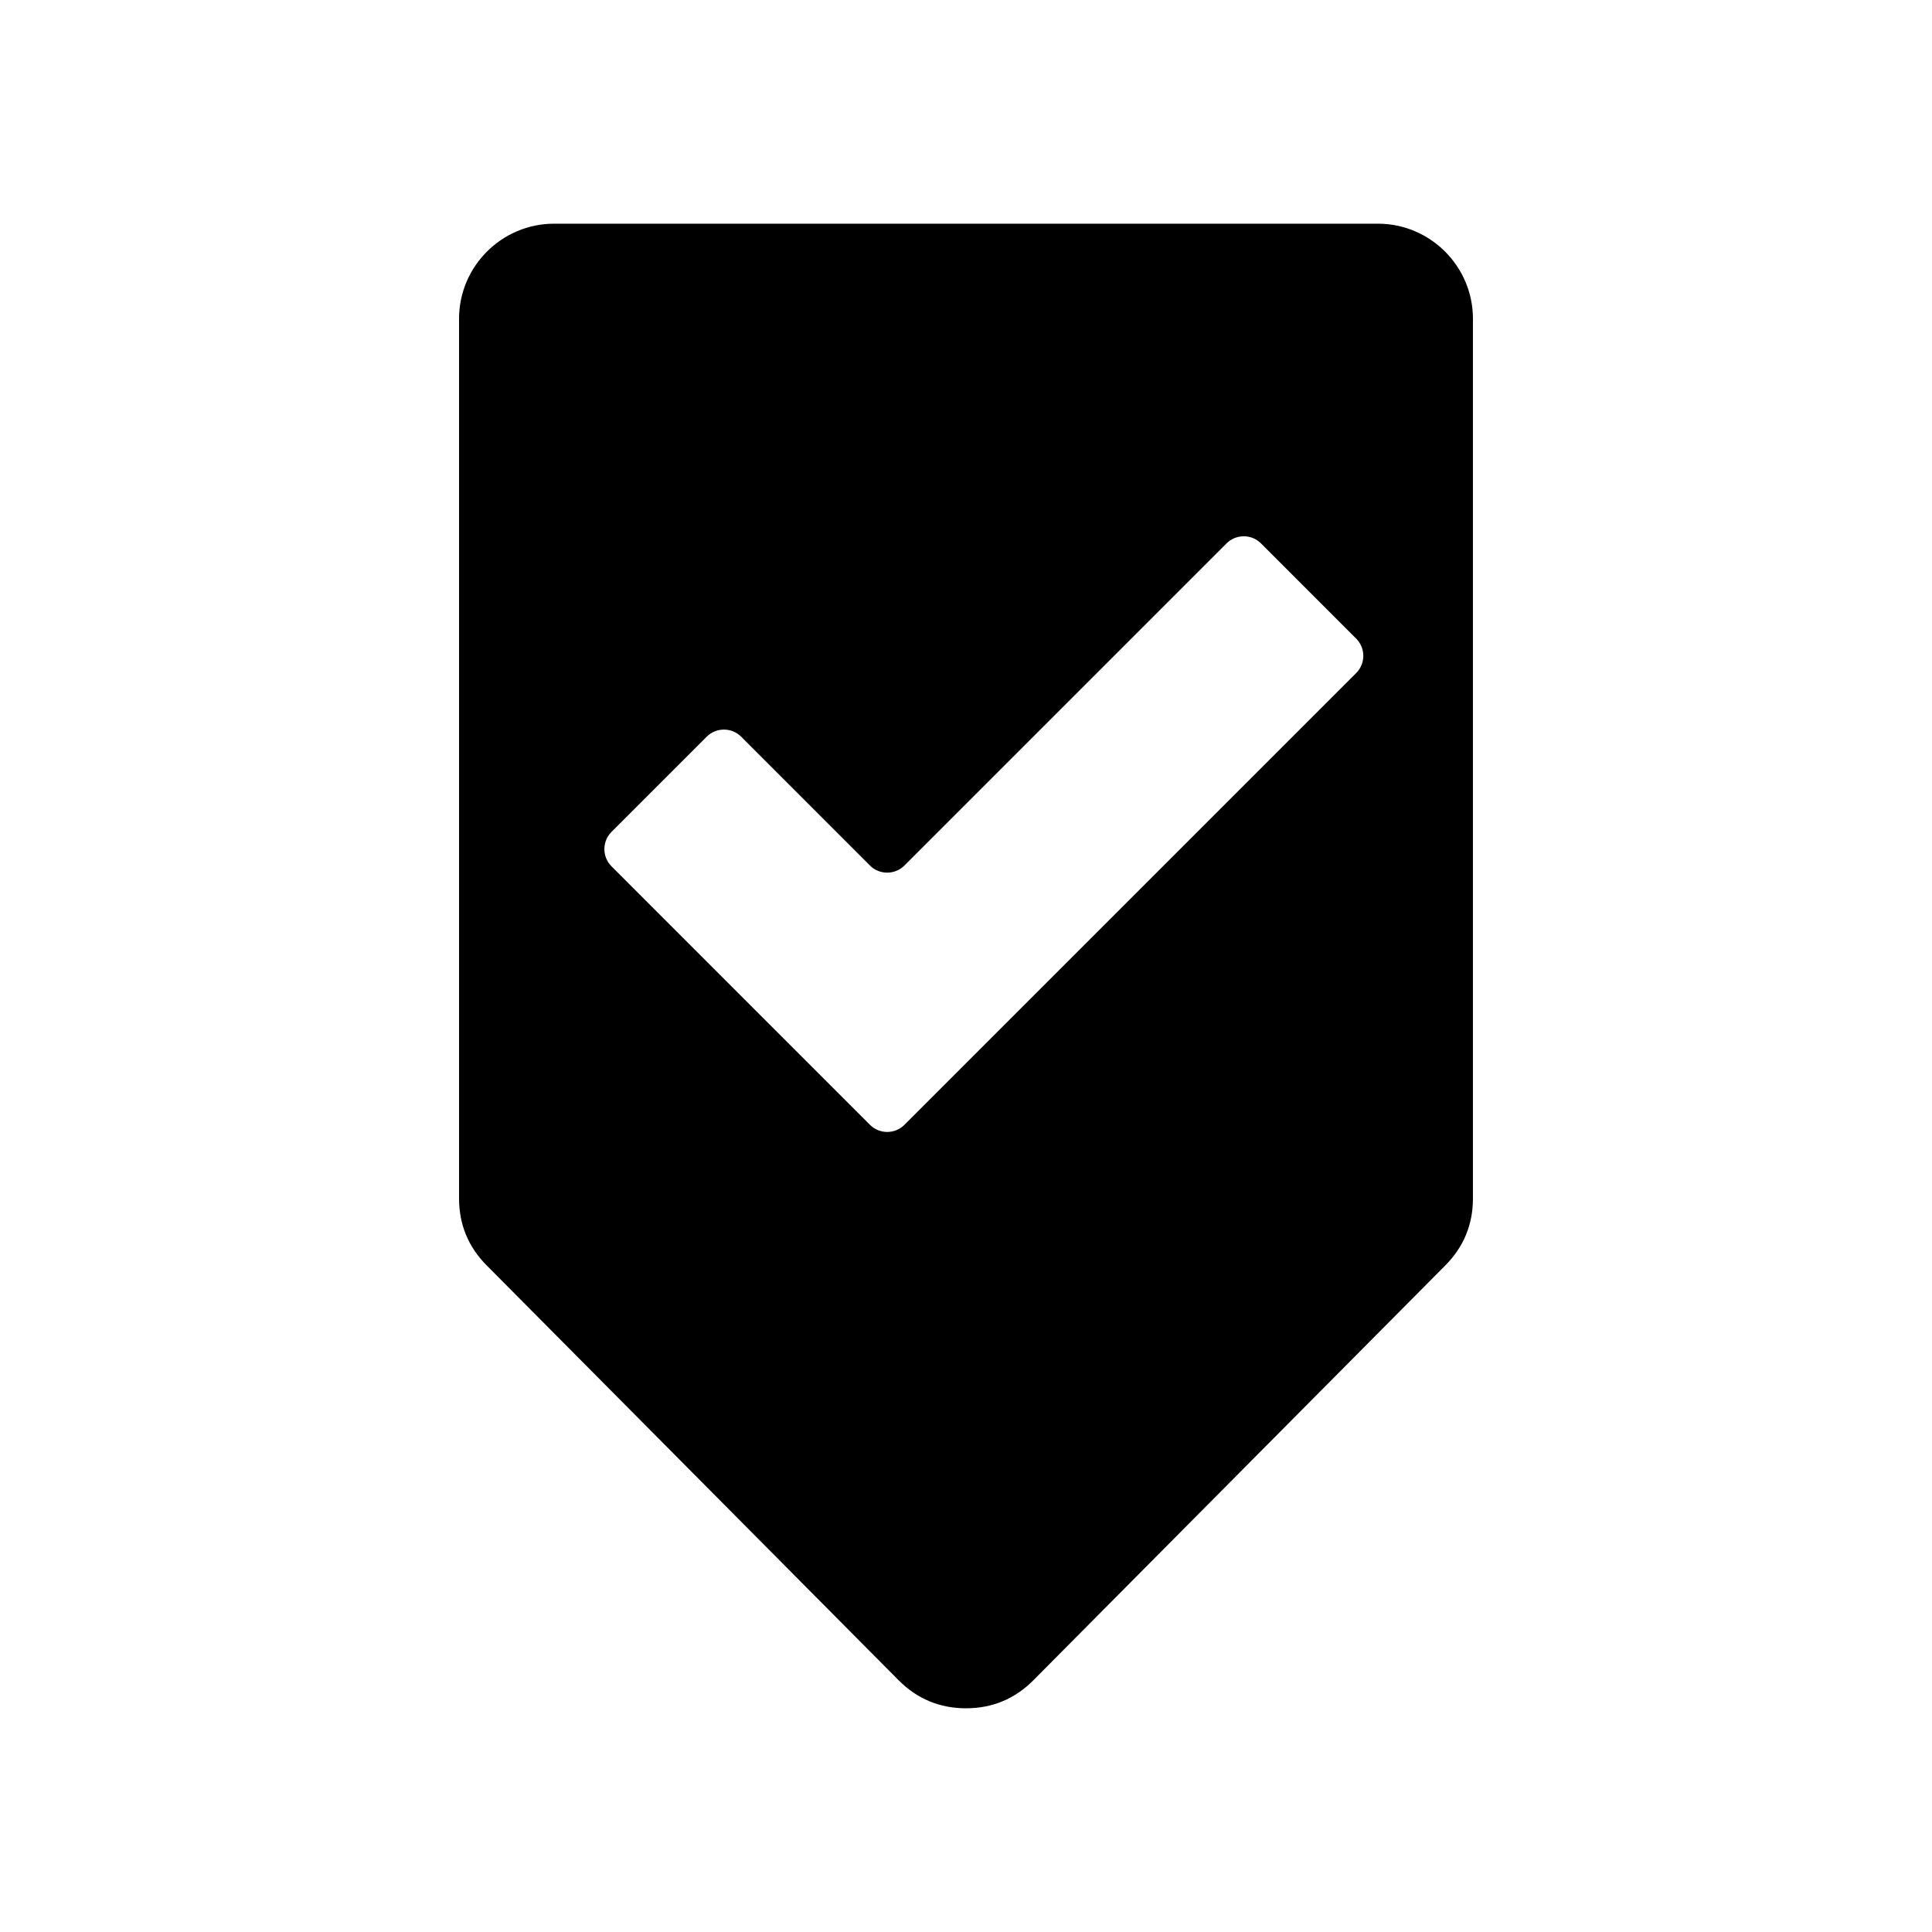
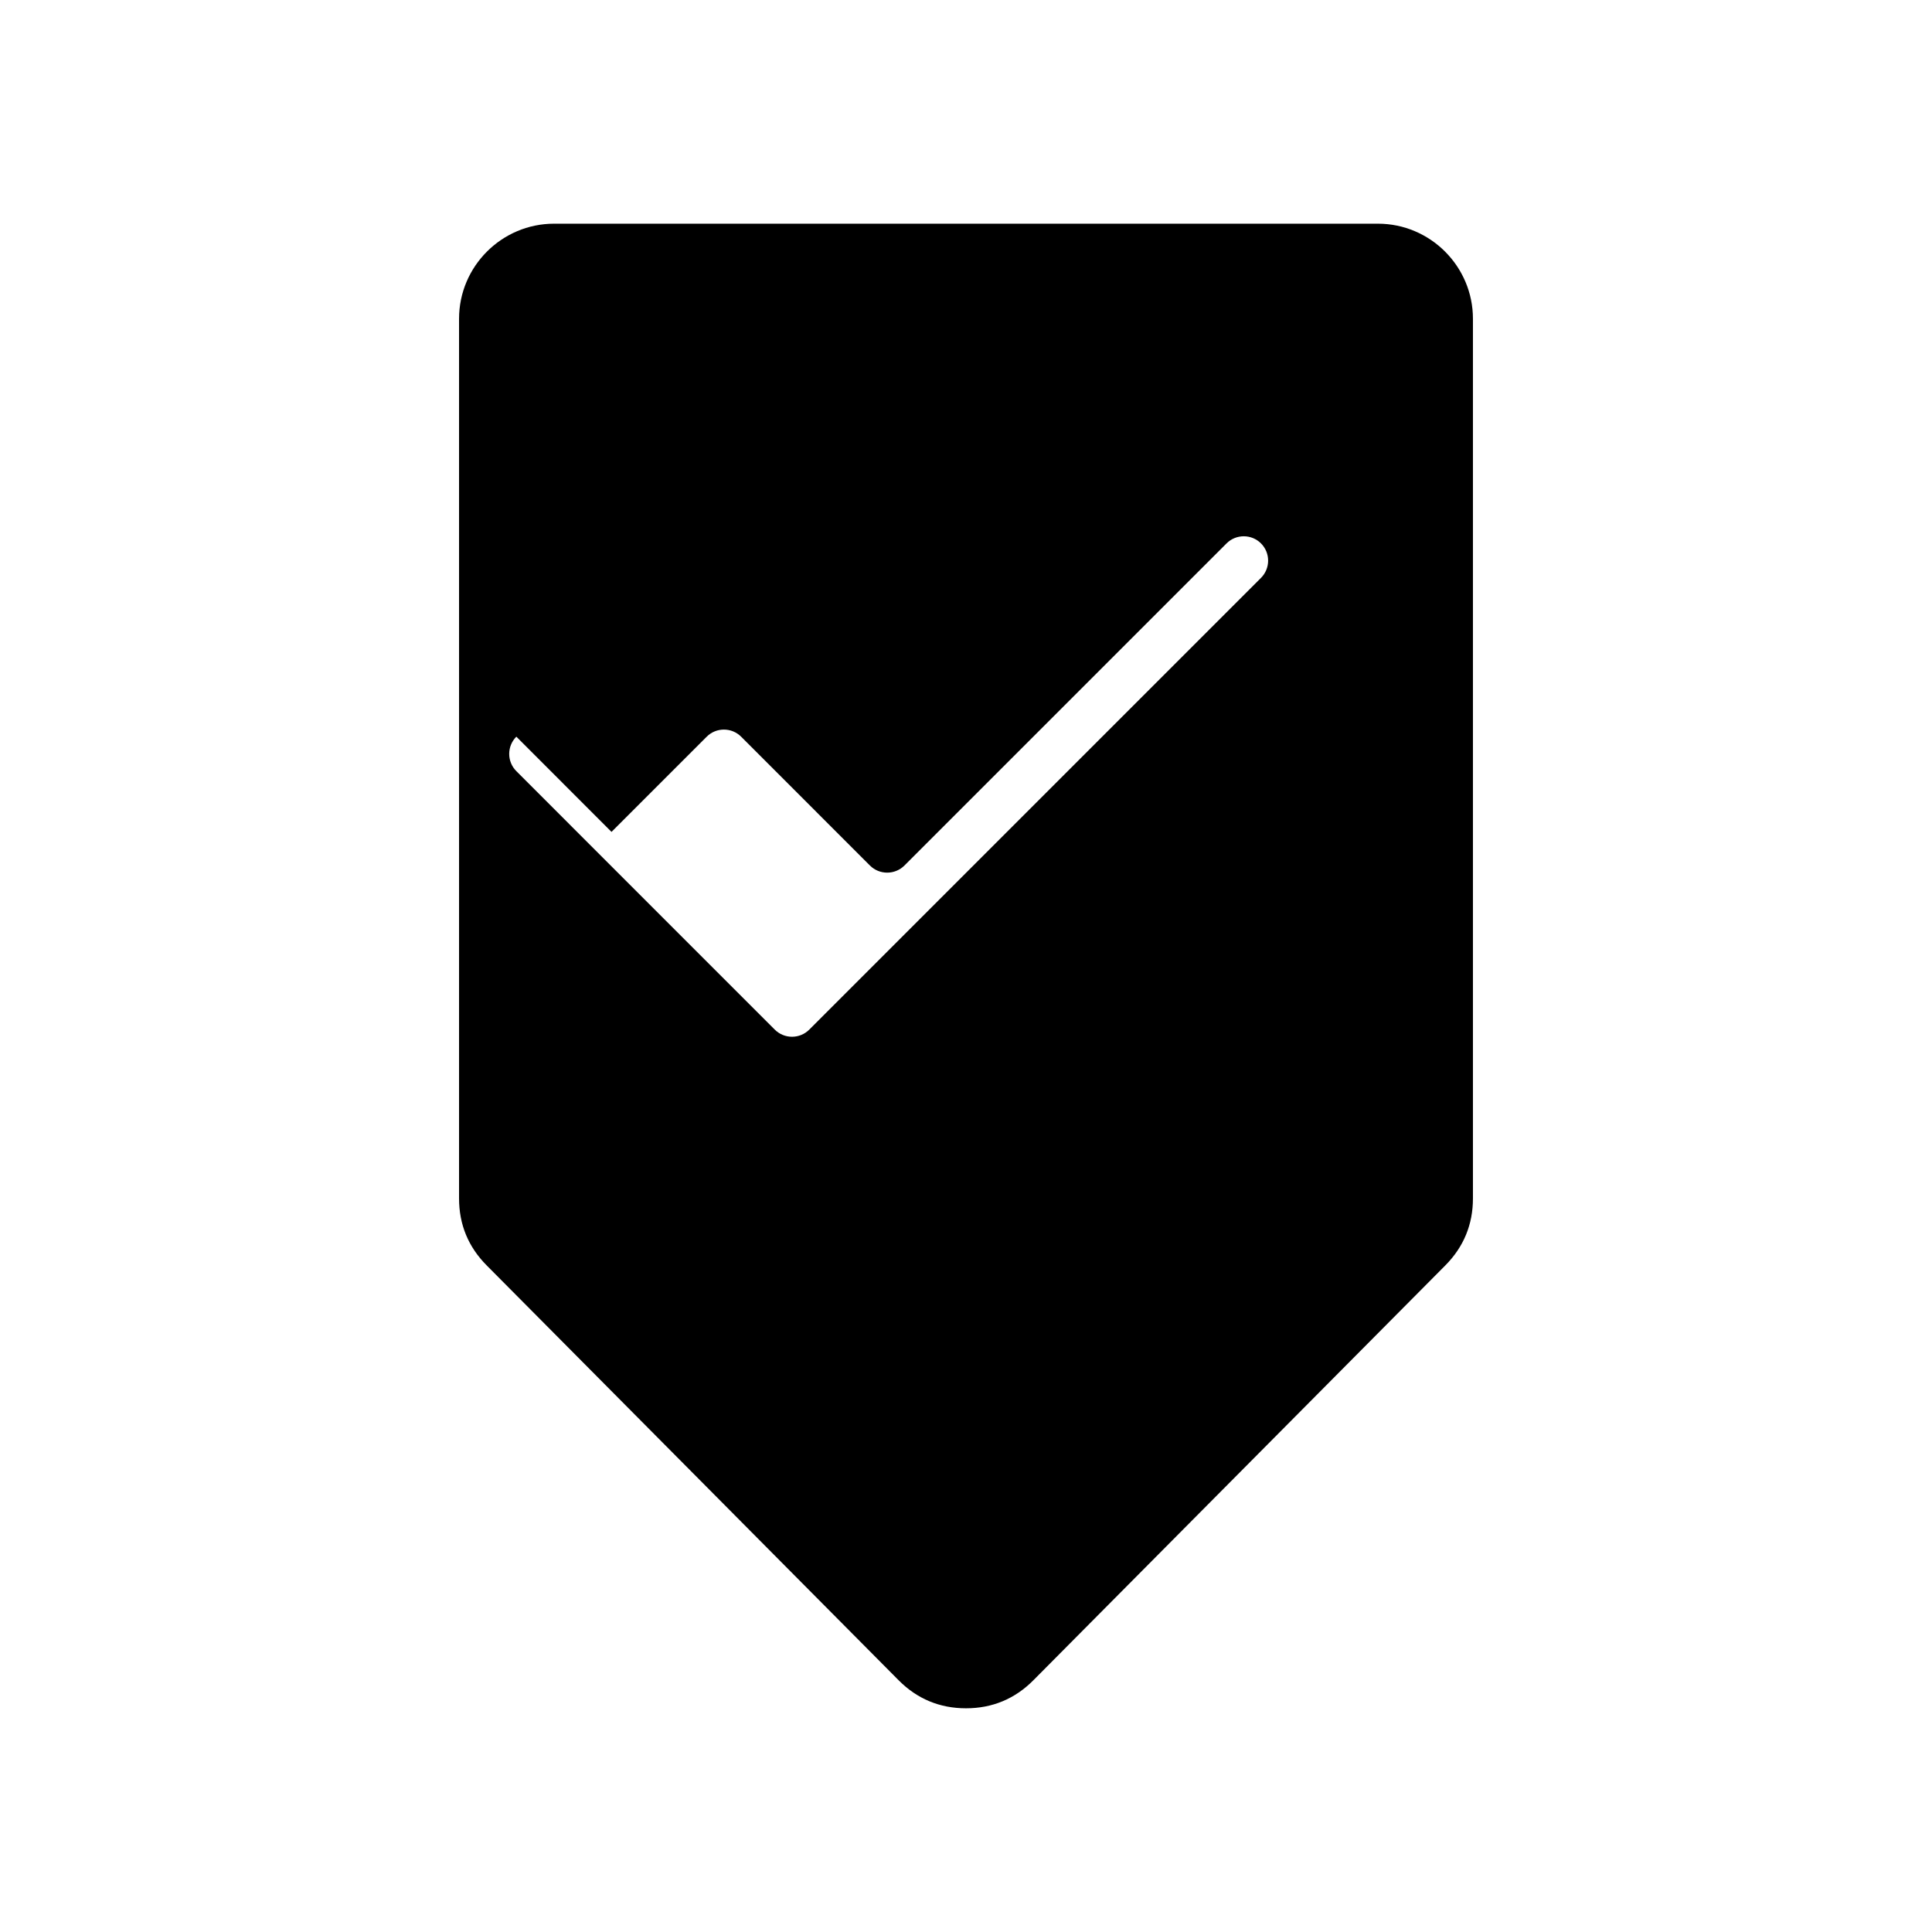
<svg xmlns="http://www.w3.org/2000/svg" fill="#000000" width="800px" height="800px" version="1.1" viewBox="144 144 512 512">
-   <path d="m290.84 203.28h218.32c13.875 0 25.184 11.316 25.184 25.195v233.12c0 6.902-2.449 12.848-7.312 17.746l-109.16 109.93c-4.906 4.949-10.906 7.445-17.871 7.445s-12.969-2.492-17.871-7.445l-109.16-109.93c-4.867-4.898-7.316-10.844-7.316-17.746v-233.12c0-13.879 11.316-25.195 25.191-25.195zm15.215 161.18 25.227-25.223c2.512-2.519 6.613-2.519 9.133 0l34.125 34.133c2.519 2.519 6.625 2.519 9.145 0l85.359-85.359c2.519-2.519 6.625-2.519 9.133 0l25.223 25.227c2.519 2.512 2.519 6.617 0 9.133l-89.922 89.922-29.789 29.793c-2.519 2.523-6.625 2.523-9.145 0l-29.793-29.789-38.691-38.707c-2.523-2.519-2.523-6.617 0-9.137z" fill-rule="evenodd" />
+   <path d="m290.84 203.28h218.32c13.875 0 25.184 11.316 25.184 25.195v233.12c0 6.902-2.449 12.848-7.312 17.746l-109.16 109.93c-4.906 4.949-10.906 7.445-17.871 7.445s-12.969-2.492-17.871-7.445l-109.16-109.93c-4.867-4.898-7.316-10.844-7.316-17.746v-233.12c0-13.879 11.316-25.195 25.191-25.195zm15.215 161.18 25.227-25.223c2.512-2.519 6.613-2.519 9.133 0l34.125 34.133c2.519 2.519 6.625 2.519 9.145 0l85.359-85.359c2.519-2.519 6.625-2.519 9.133 0c2.519 2.512 2.519 6.617 0 9.133l-89.922 89.922-29.789 29.793c-2.519 2.523-6.625 2.523-9.145 0l-29.793-29.789-38.691-38.707c-2.523-2.519-2.523-6.617 0-9.137z" fill-rule="evenodd" />
</svg>